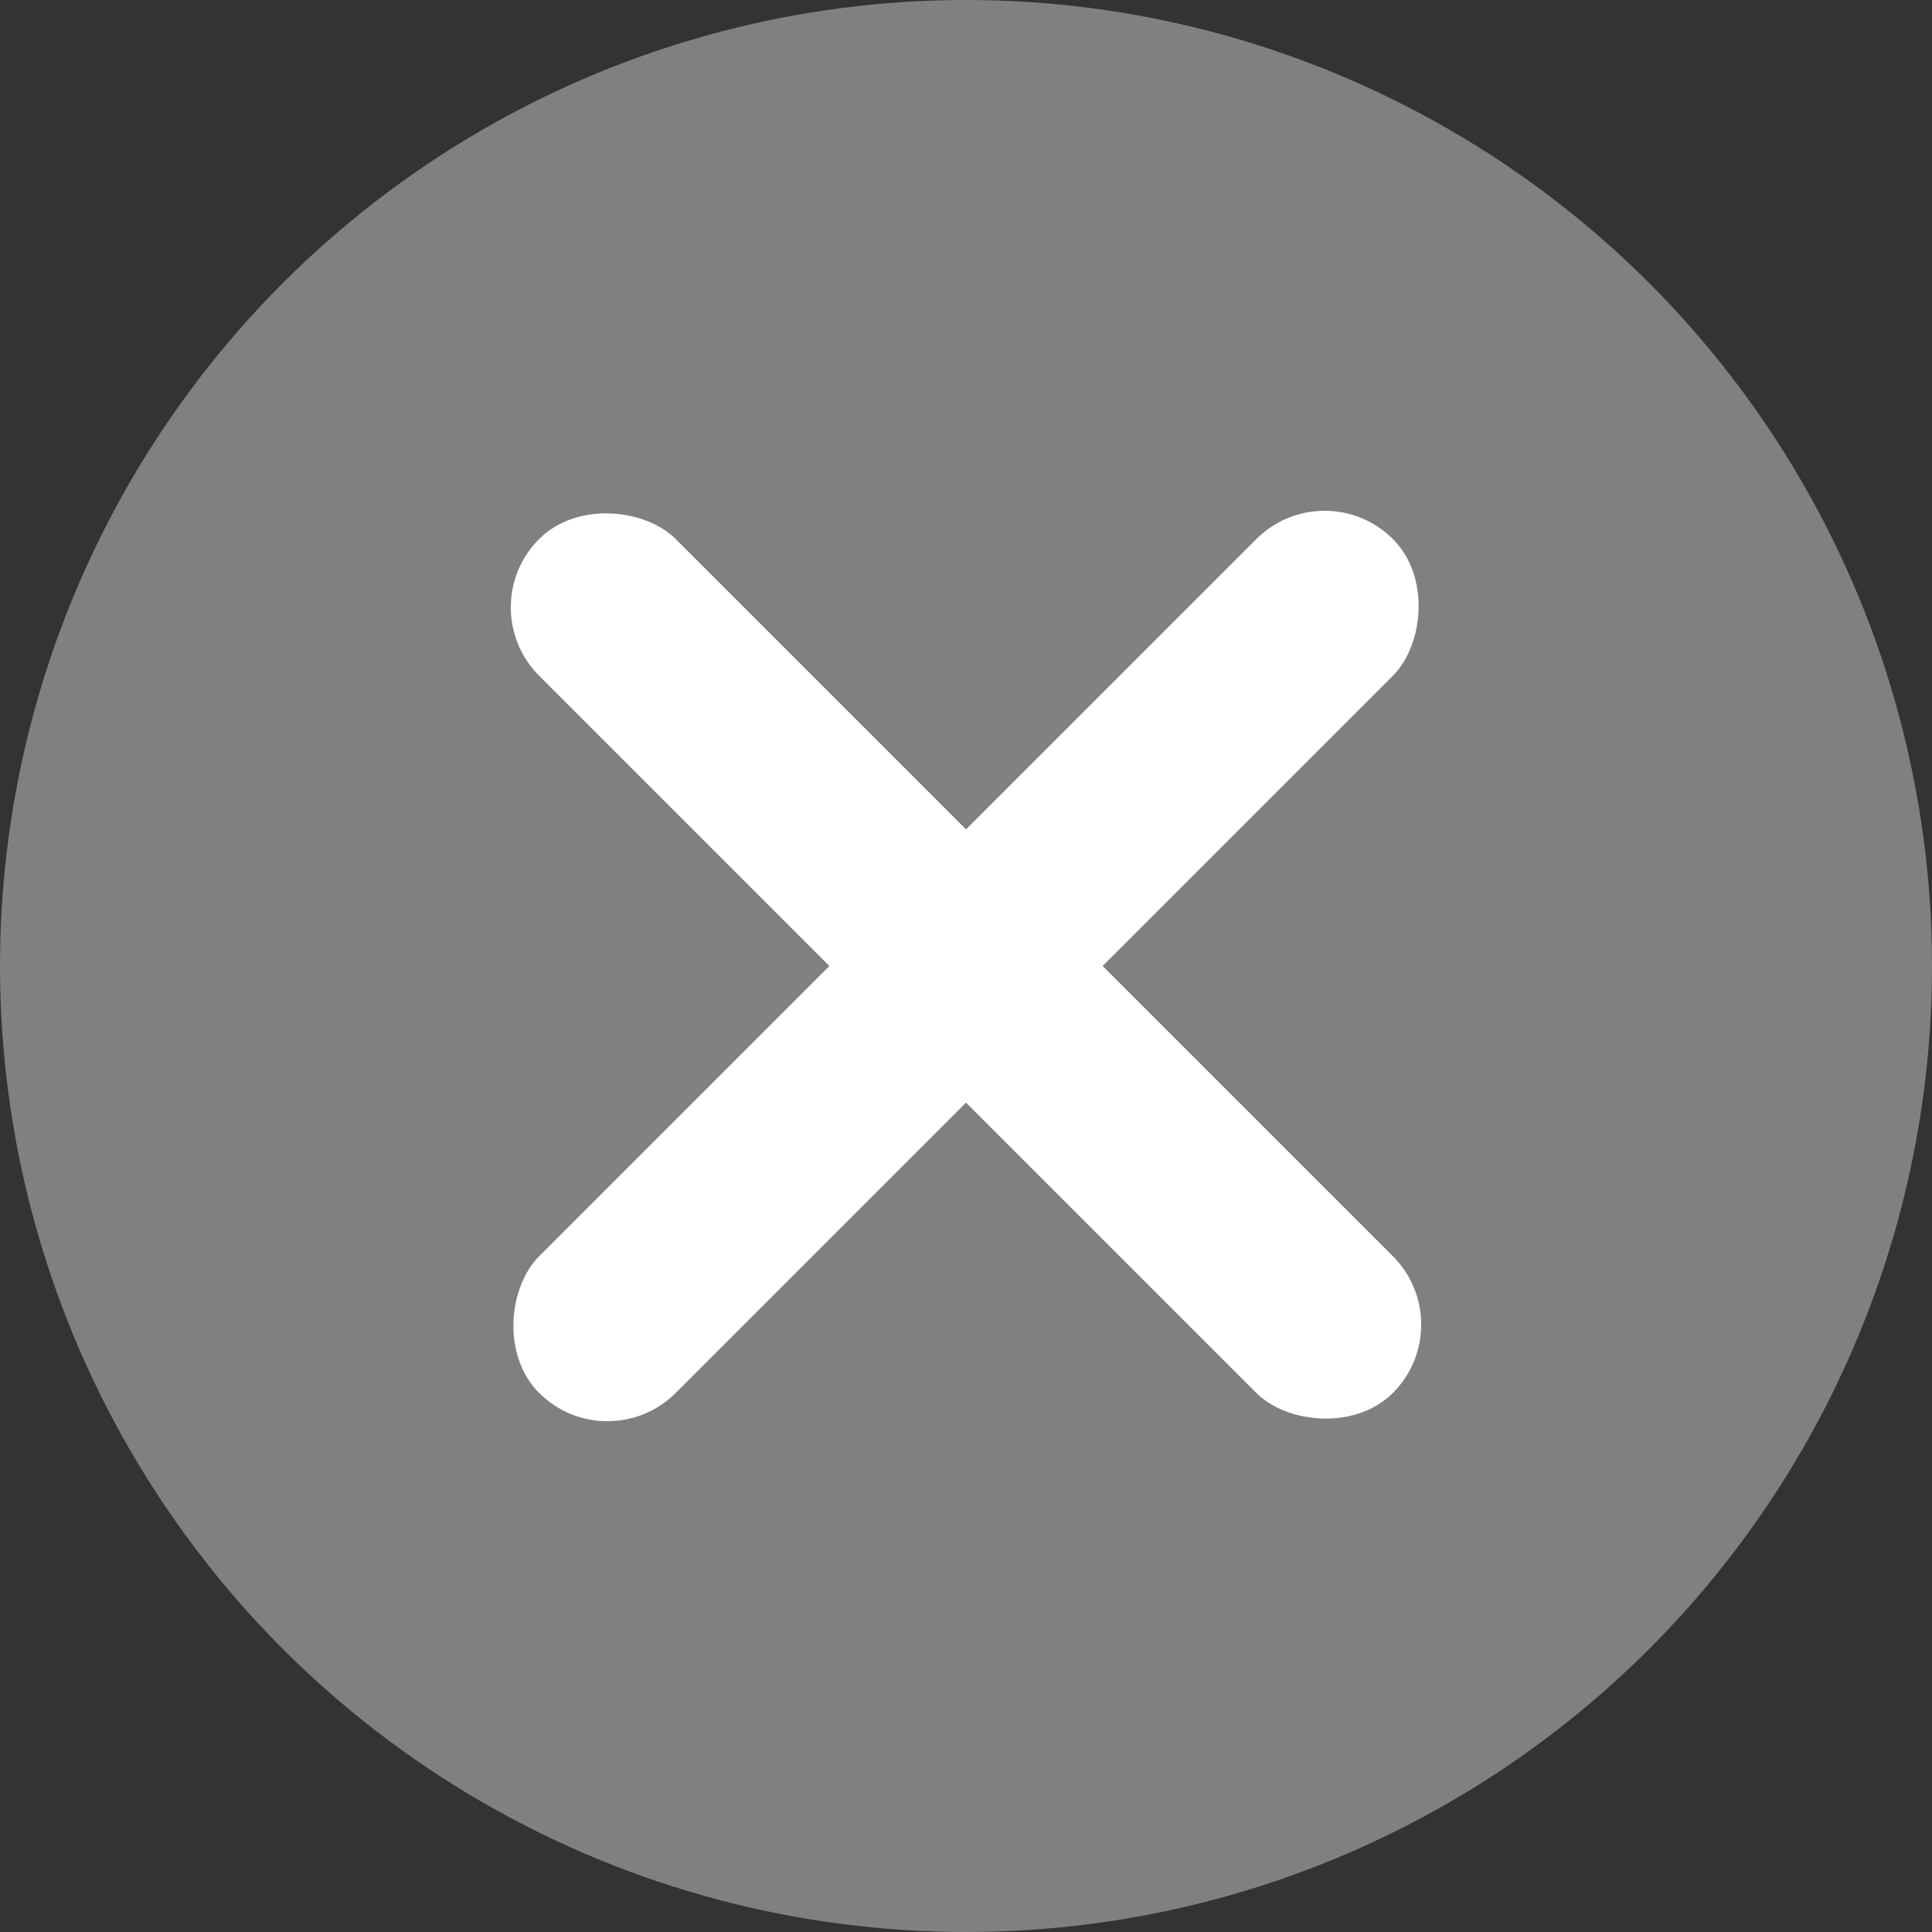
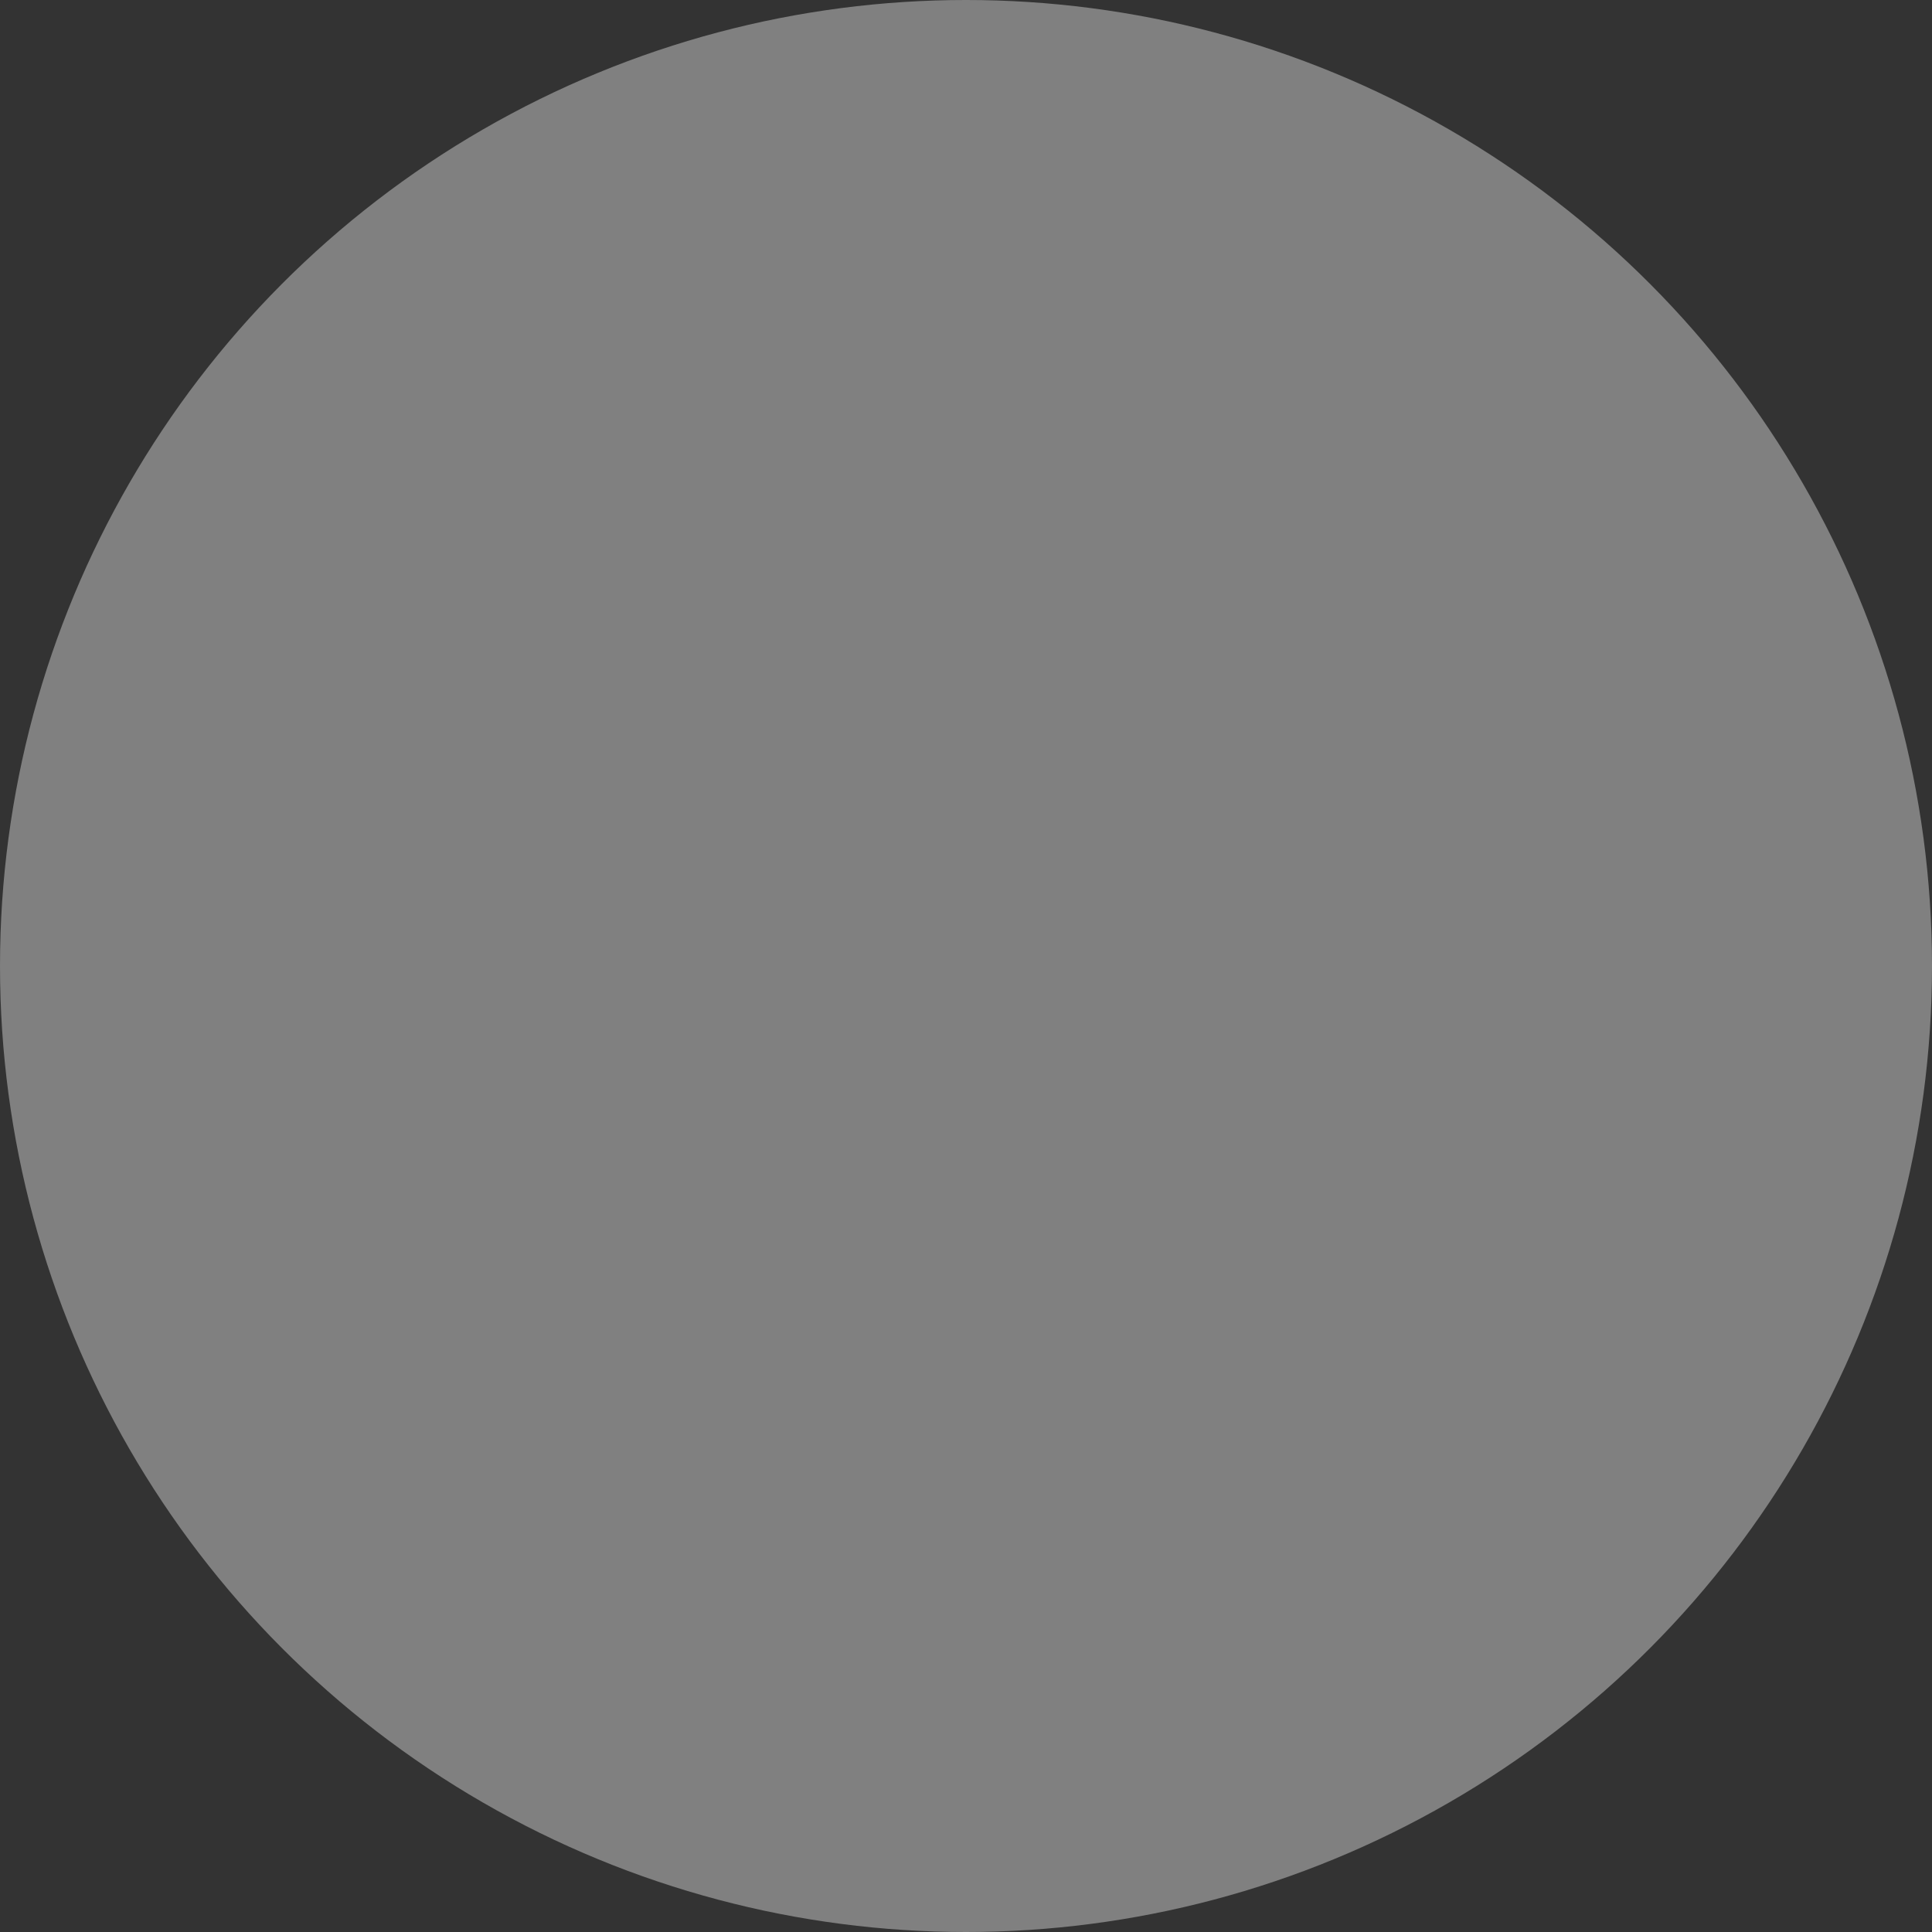
<svg xmlns="http://www.w3.org/2000/svg" width="40" height="40" viewBox="0 0 40 40">
  <rect x="0" y="0" width="40" height="40" fill="#333333" stroke="none" />
  <g transform="translate(-168 -580)">
    <circle cx="20" cy="20" r="20" transform="translate(168 580)" fill="gray" />
    <g transform="translate(0 -0.5)">
-       <rect width="4" height="25" rx="2" transform="translate(195.425 590.247) rotate(45)" fill="#fff" />
-       <rect width="4" height="25" rx="2" transform="translate(177.747 593.075) rotate(-45)" fill="#fff" />
-     </g>
+       </g>
  </g>
</svg>